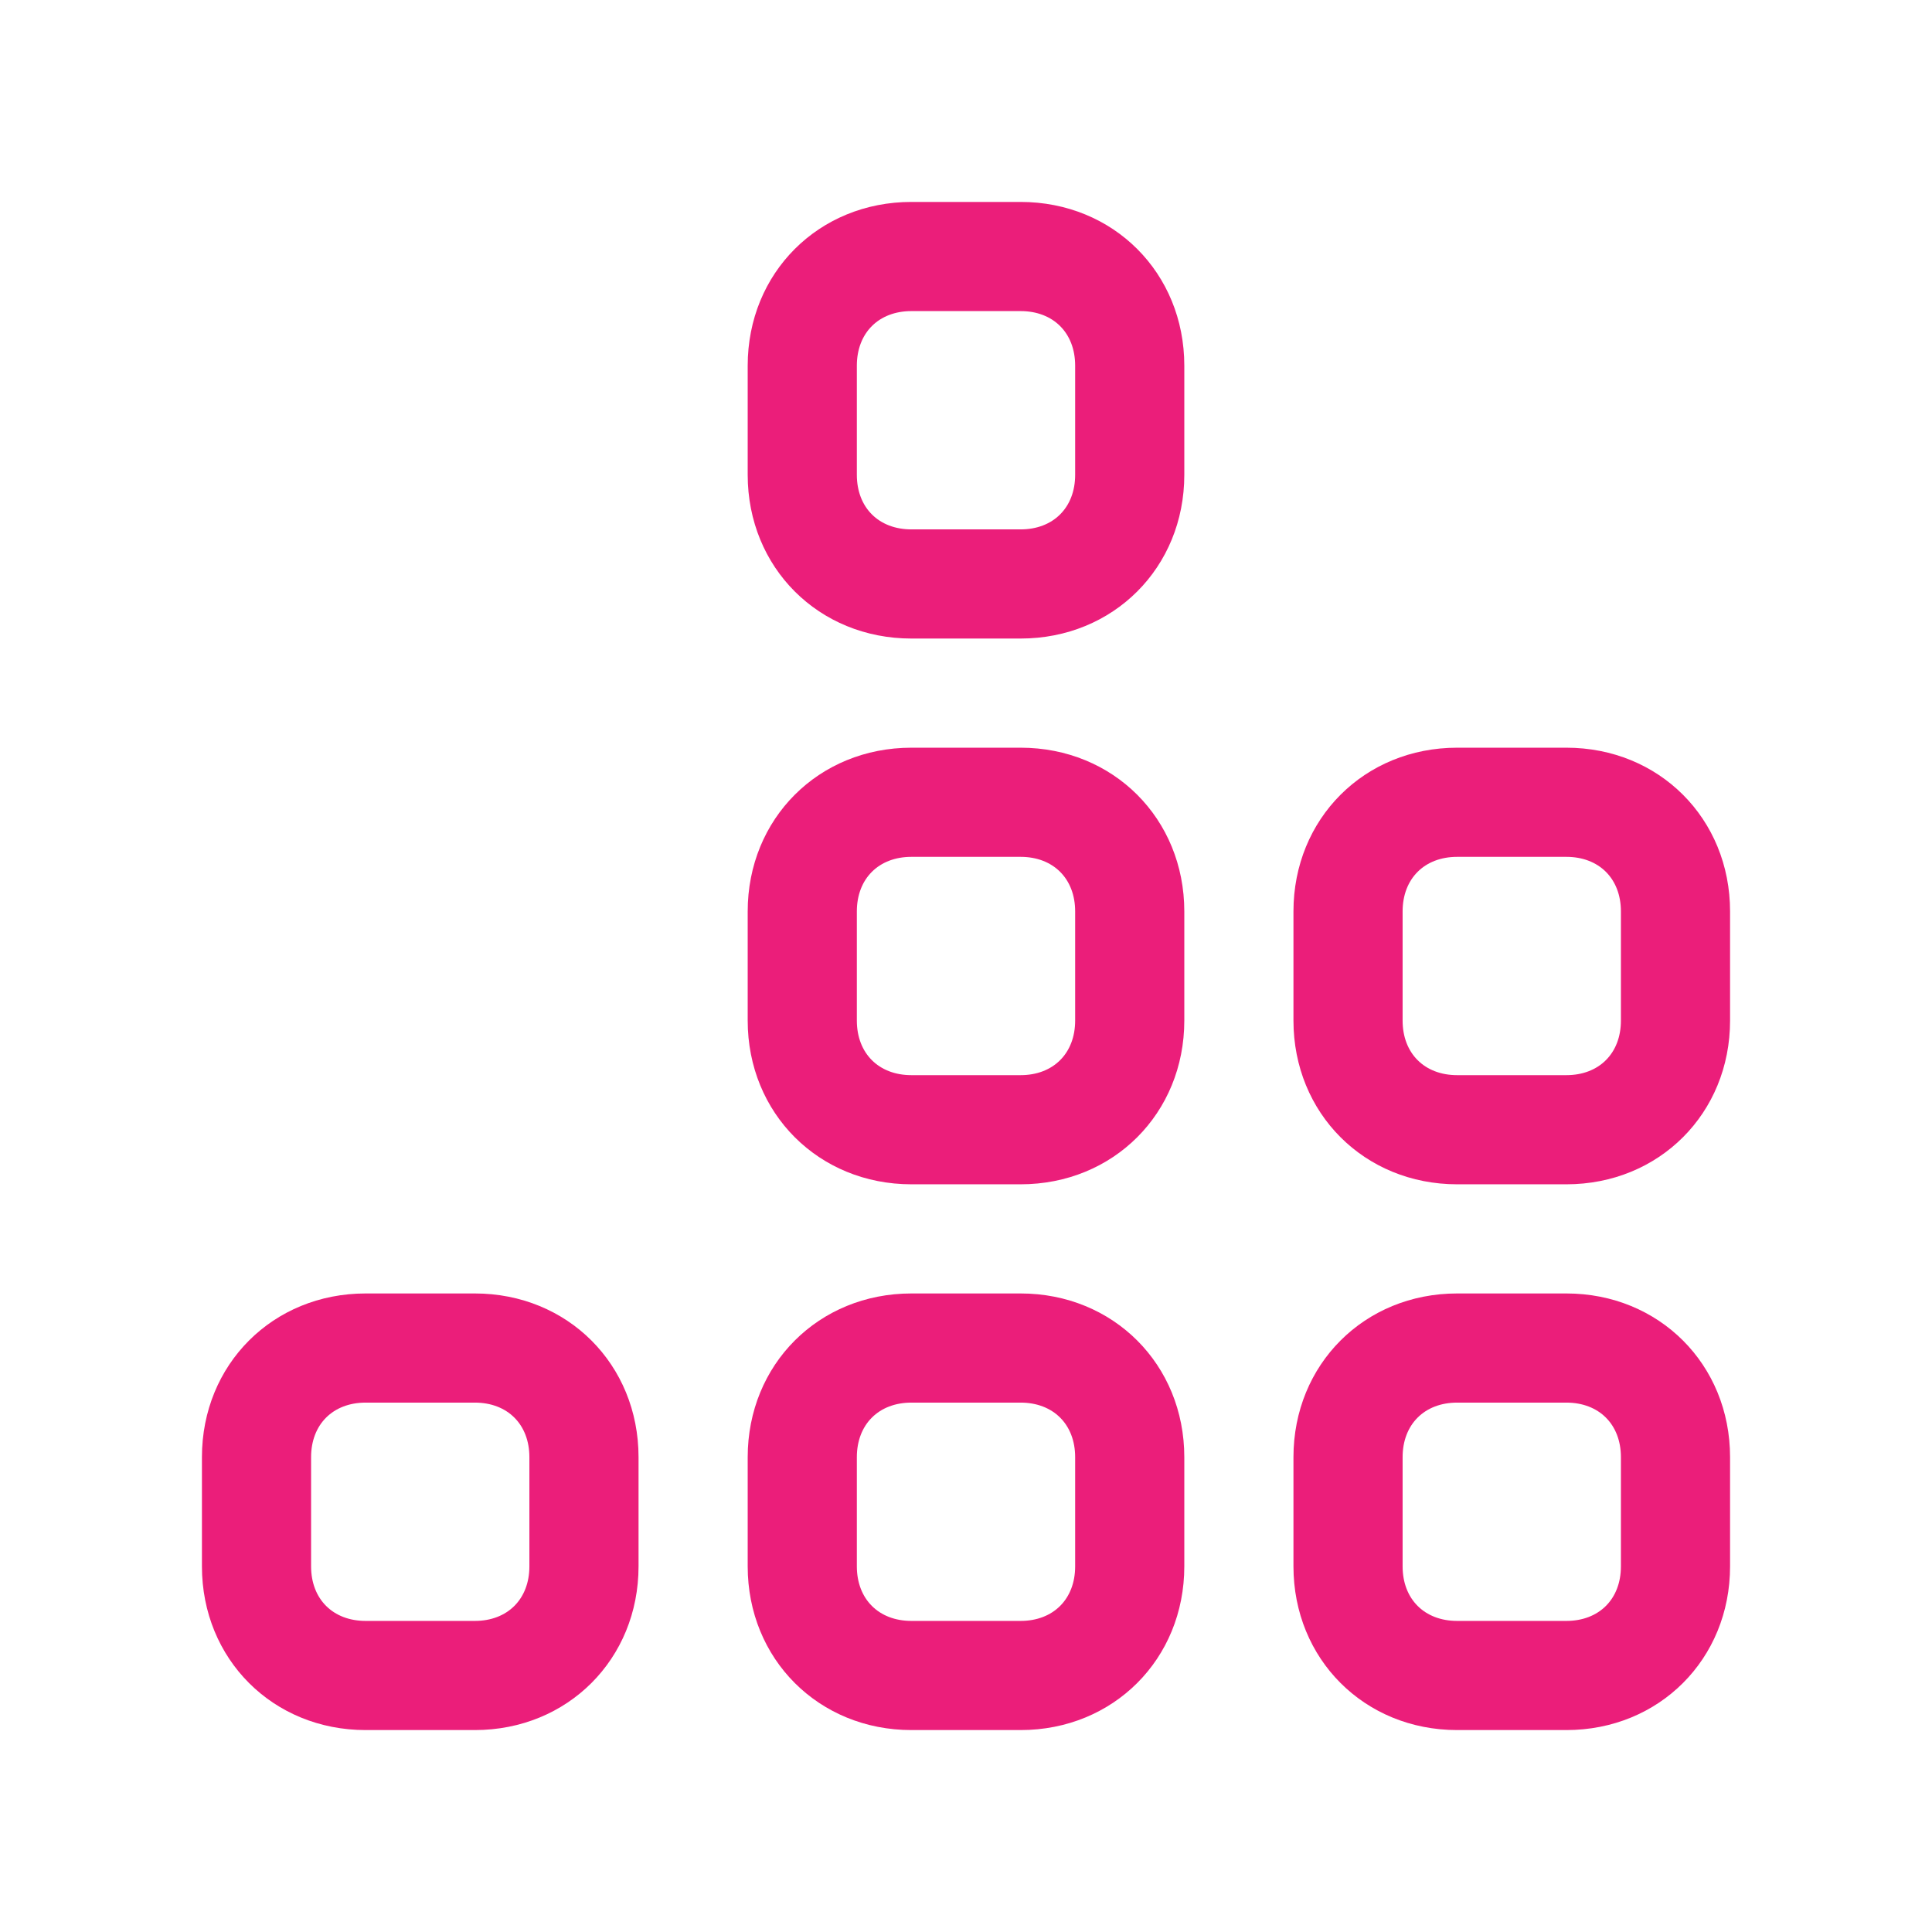
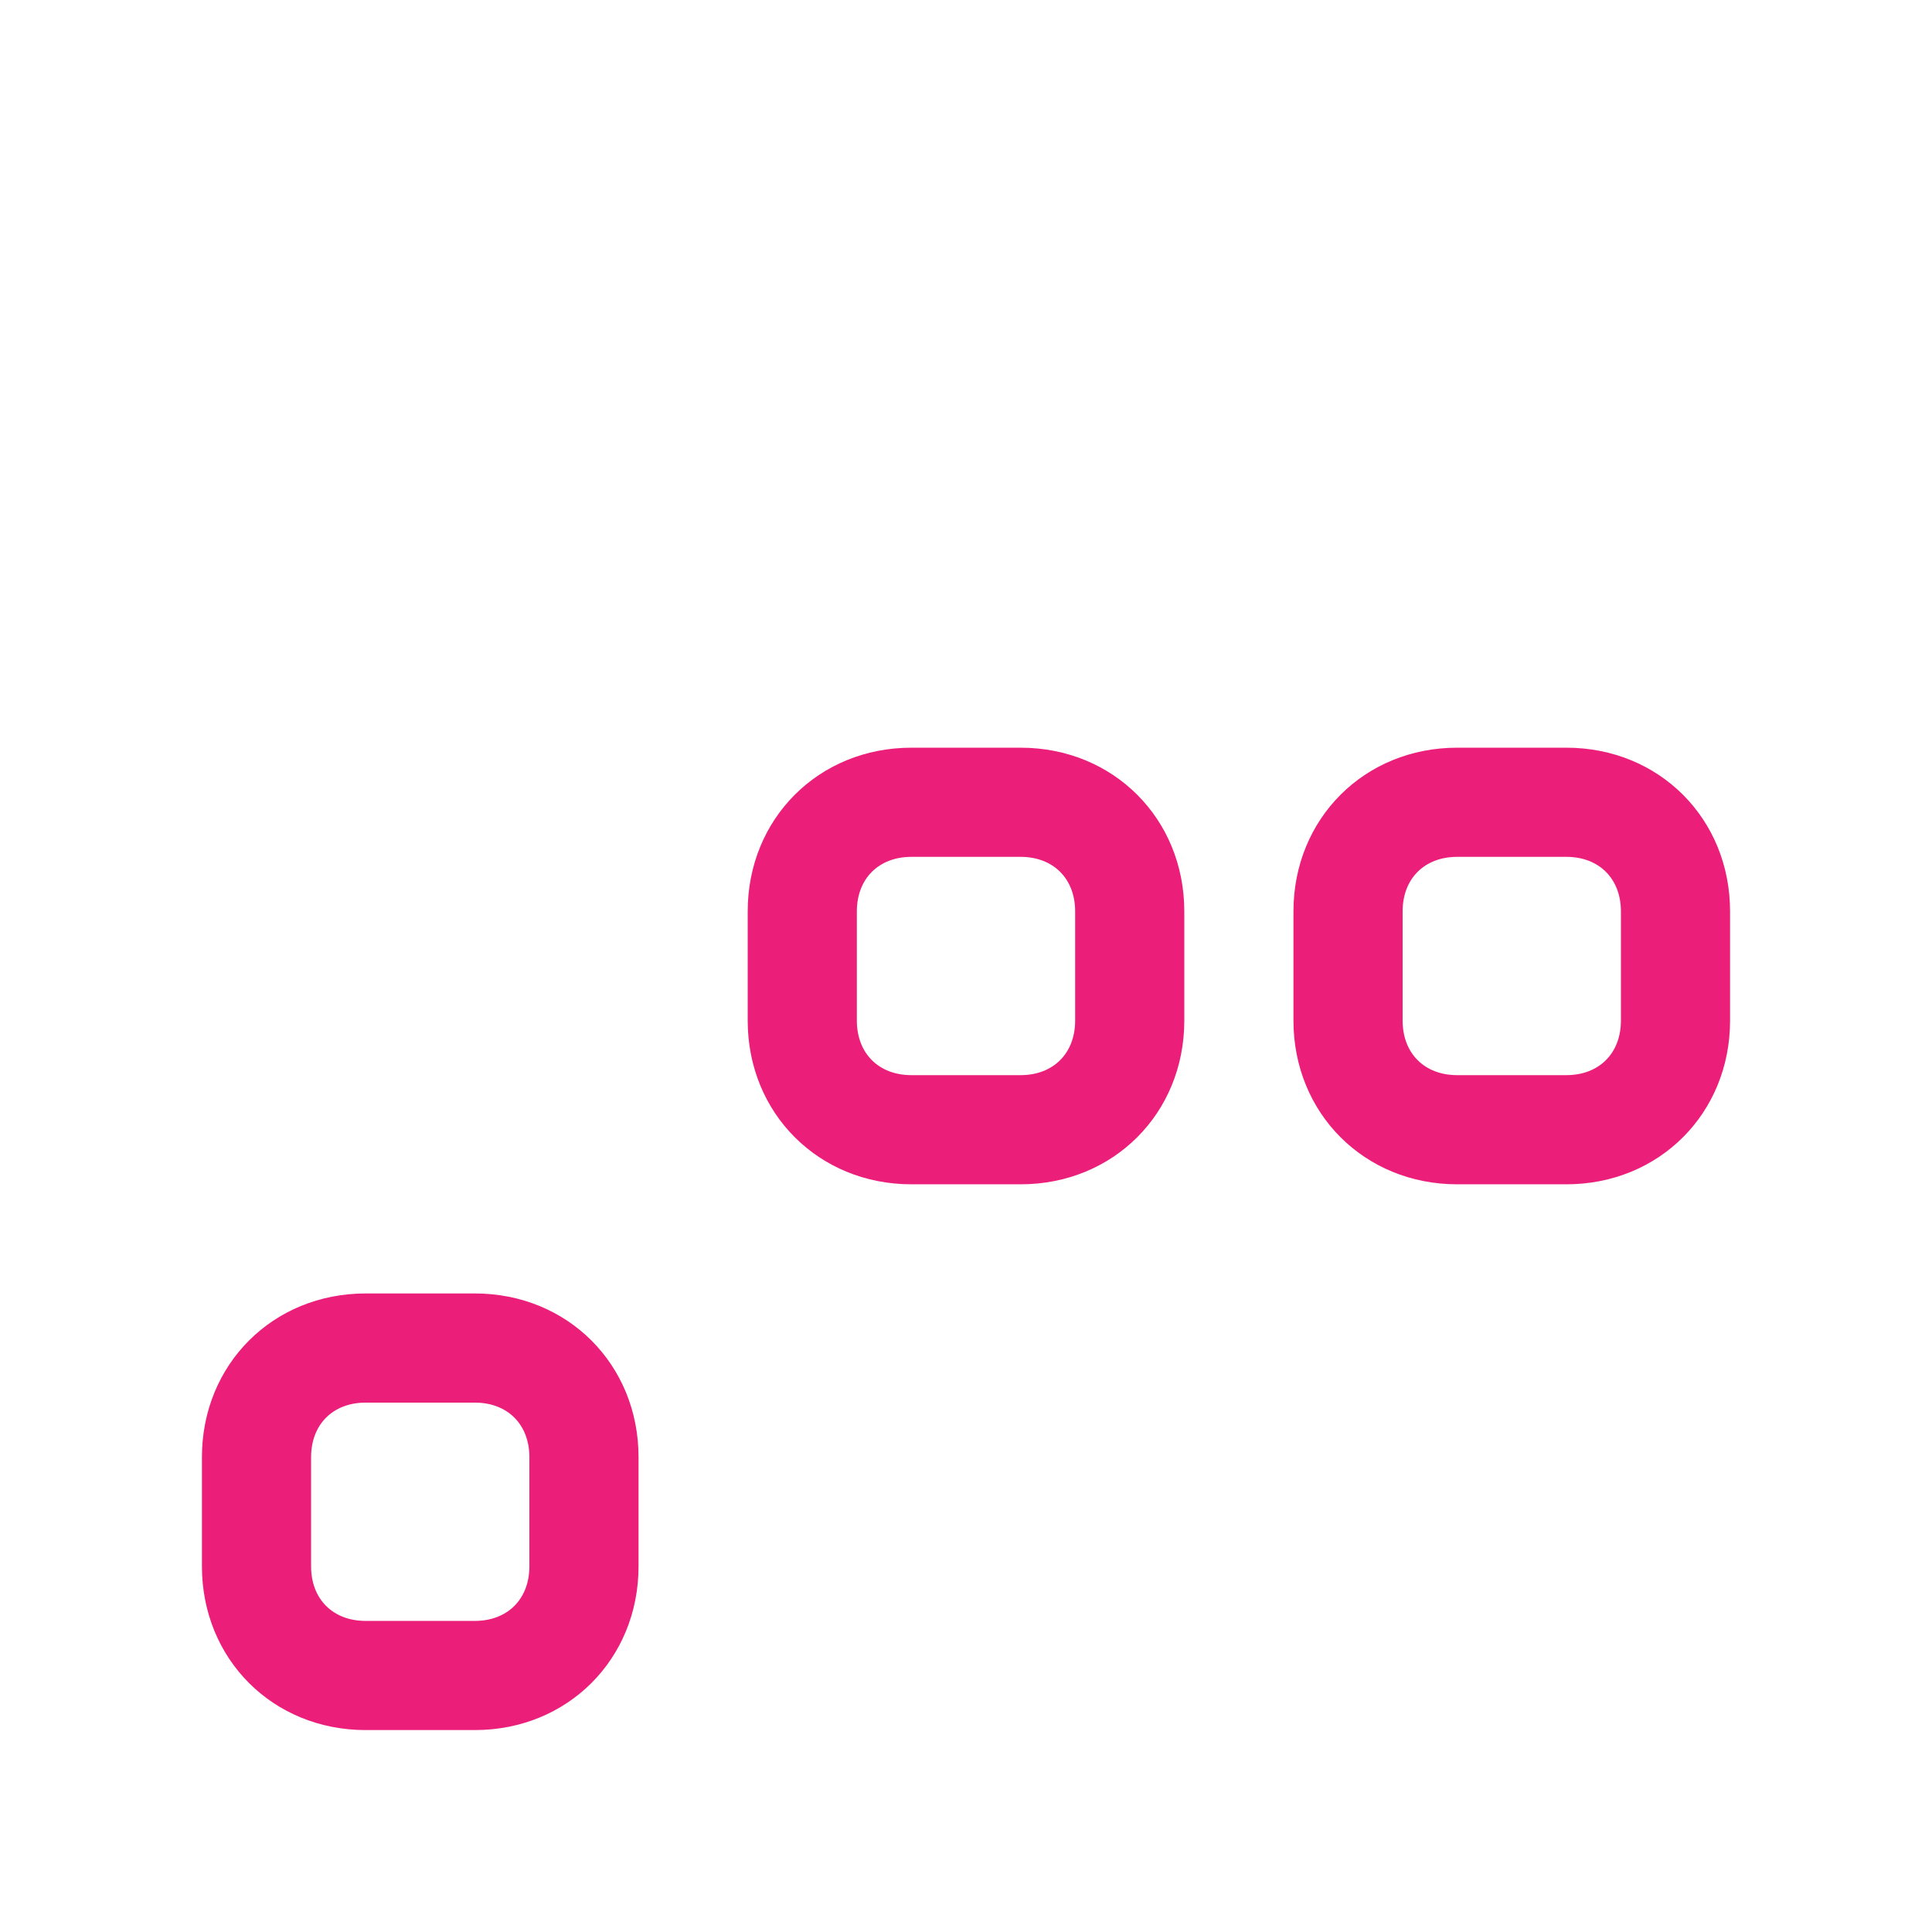
<svg xmlns="http://www.w3.org/2000/svg" version="1.1" id="Layer_1" x="0px" y="0px" viewBox="0 0 35.4 35.4" style="enable-background:new 0 0 35.4 35.4;" xml:space="preserve">
  <style type="text/css">
	.st0{fill-rule:evenodd;clip-rule:evenodd;fill:#EB1E7A;}
</style>
  <g>
-     <path class="st0" d="M16.7,3.7c-1.7,0-3,1.3-3,3v2c0,1.7,1.3,3,3,3h2c1.7,0,3-1.3,3-3v-2c0-1.7-1.3-3-3-3H16.7z M15.7,6.7   c0-0.6,0.4-1,1-1h2c0.6,0,1,0.4,1,1v2c0,0.6-0.4,1-1,1h-2c-0.6,0-1-0.4-1-1V6.7z" />
    <path class="st0" d="M16.7,13.7c-1.7,0-3,1.3-3,3v2c0,1.7,1.3,3,3,3h2c1.7,0,3-1.3,3-3v-2c0-1.7-1.3-3-3-3H16.7z M15.7,16.7   c0-0.6,0.4-1,1-1h2c0.6,0,1,0.4,1,1v2c0,0.6-0.4,1-1,1h-2c-0.6,0-1-0.4-1-1V16.7z" />
-     <path class="st0" d="M16.7,23.7c-1.7,0-3,1.3-3,3v2c0,1.7,1.3,3,3,3h2c1.7,0,3-1.3,3-3v-2c0-1.7-1.3-3-3-3H16.7z M15.7,26.7   c0-0.6,0.4-1,1-1h2c0.6,0,1,0.4,1,1v2c0,0.6-0.4,1-1,1h-2c-0.6,0-1-0.4-1-1V26.7z" />
    <path class="st0" d="M3.7,26.7c0-1.7,1.3-3,3-3h2c1.7,0,3,1.3,3,3v2c0,1.7-1.3,3-3,3h-2c-1.7,0-3-1.3-3-3V26.7z M6.7,25.7   c-0.6,0-1,0.4-1,1v2c0,0.6,0.4,1,1,1h2c0.6,0,1-0.4,1-1v-2c0-0.6-0.4-1-1-1H6.7z" />
-     <path class="st0" d="M26.7,23.7c-1.7,0-3,1.3-3,3v2c0,1.7,1.3,3,3,3h2c1.7,0,3-1.3,3-3v-2c0-1.7-1.3-3-3-3H26.7z M25.7,26.7   c0-0.6,0.4-1,1-1h2c0.6,0,1,0.4,1,1v2c0,0.6-0.4,1-1,1h-2c-0.6,0-1-0.4-1-1V26.7z" />
    <path class="st0" d="M23.7,16.7c0-1.7,1.3-3,3-3h2c1.7,0,3,1.3,3,3v2c0,1.7-1.3,3-3,3h-2c-1.7,0-3-1.3-3-3V16.7z M26.7,15.7   c-0.6,0-1,0.4-1,1v2c0,0.6,0.4,1,1,1h2c0.6,0,1-0.4,1-1v-2c0-0.6-0.4-1-1-1H26.7z" />
  </g>
</svg>